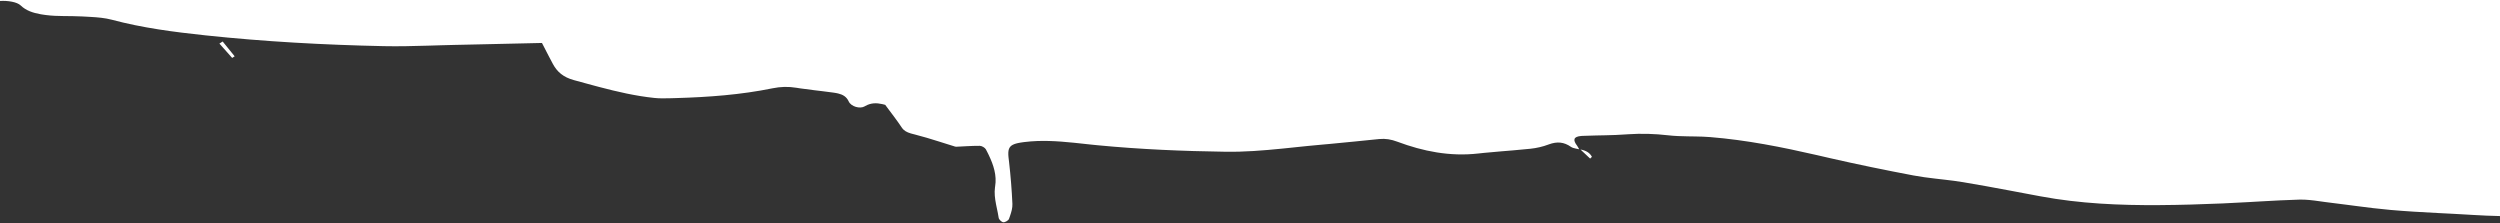
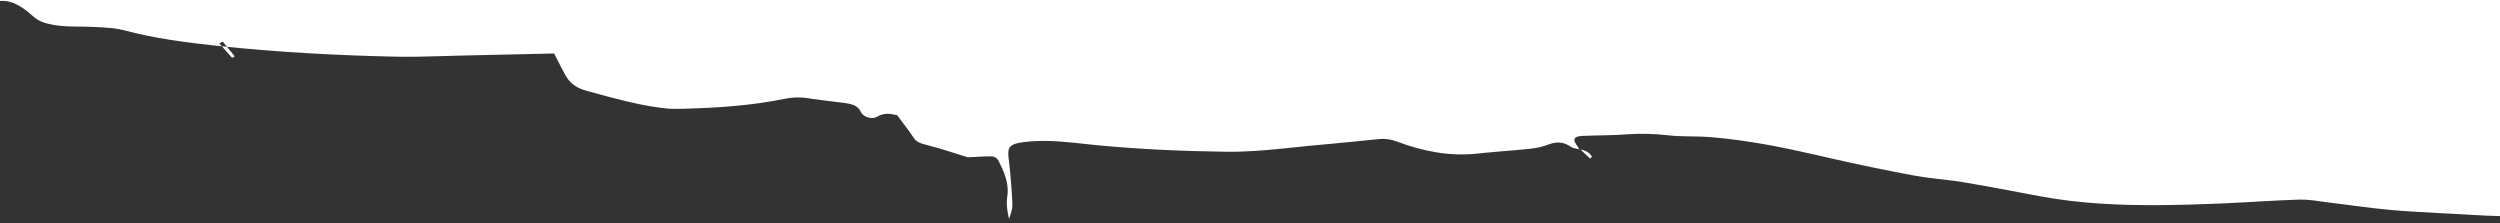
<svg xmlns="http://www.w3.org/2000/svg" width="1600" height="143" viewBox="0 0 1600 143">
  <rect x="0" y="0" width="1600" height="143" fill="#333333" stroke="none" />
  <g fill="none" fill-rule="evenodd">
    <g fill="#FFF">
      <g>
-         <path d="M1600 0v138.282c-5.705-.1-11.405-.386-17.09-.709l-6.584-.382c-2.157-.126-4.31-.248-6.461-.359l-9.946-.51c-9.963-.517-19.965-1.083-29.902-1.955-7.558-.663-15.086-1.61-22.611-2.595l-5.644-.741c-3.763-.494-7.528-.98-11.296-1.43-.885-.106-1.77-.222-2.657-.343l-1.332-.185-1.999-.28c-4.332-.607-8.674-1.165-12.956-1.04-8.224.237-16.432.676-24.639 1.143l-8.206.47c-5.471.31-10.944.608-16.422.84-13.321.568-26.667.967-40.014 1.063-25.594.185-51.105-.92-76.3-5.62l-4.945-.925-14.83-2.79c-9.89-1.852-19.786-3.669-29.718-5.328-3.954-.662-7.948-1.156-11.95-1.62l-6.002-.69c-4.665-.546-9.317-1.143-13.901-2.008-17.902-3.387-35.762-7.042-53.476-11.1l-8.067-1.865c-22.57-5.183-45.262-9.706-68.564-11.587-3.16-.254-6.339-.345-9.52-.4l-4.772-.073c-4.24-.07-8.469-.194-12.65-.677-8.605-.991-17.012-1.226-25.58-.659l-1.287.091c-4.341.328-8.709.465-13.082.562l-6.161.126c-2.857.06-5.713.133-8.561.26l-.544.03-.513.043c-4.732.452-5.375 2.445-2.418 6.301.328.428.584.893.827 1.364l.364.707.083.155-.091-.024-.339-.081-.69-.15-1.047-.214c-1.157-.244-2.27-.53-3.08-1.1-4.497-3.17-8.915-3.503-14.102-1.613l-.363.135c-3.558 1.352-7.545 2.26-11.466 2.68-3.705.396-7.422.728-11.143 1.04l-7.444.612c-3.721.306-7.44.624-11.149 1l-3.704.395c-18.184 2.049-35.278-1.404-51.734-7.546-3.975-1.488-7.56-2.11-11.63-1.708-1.724.17-3.446.342-5.169.516l-10.334 1.048c-5.512.558-11.025 1.105-16.545 1.605l-4.142.365c-3.132.269-6.257.568-9.379.882l-3.745.383-9.356.976-3.745.381c-11.86 1.187-23.767 2.15-35.918 1.976-27.387-.388-54.653-1.54-81.887-4.161-1.478-.143-2.956-.294-4.434-.45l-2.215-.237-3.323-.36-3.323-.355-2.215-.229c-10.339-1.043-20.695-1.728-31.183-.43l-.677.086-.65.088-.925.137-.584.096-.282.049-.546.101-.264.053-.508.109-.246.056-.472.117-.45.123c-.072.02-.144.042-.215.064l-.414.133-.393.14c-2.984 1.13-3.94 2.977-3.822 6.608l.02.473.015.244.038.504.048.523.058.545.315 2.697c1.007 8.86 1.72 17.741 2.121 26.616.121 2.6-.655 5.255-1.547 7.827l-.318.905-.32.896c-.36 1.006-2.457 2.259-3.634 2.162-1.111-.094-2.8-1.757-2.96-2.83-.3-2.03-.731-4.046-1.155-6.062l-.253-1.21-.113-.553-.218-1.107c-.67-3.504-1.118-7.03-.62-10.645l.086-.571c1.145-6.94-.973-13.554-4.046-19.965l-.456-.937-.469-.933-.478-.932-.488-.928c-.551-1.035-2.55-2.233-3.865-2.245-2.82-.024-5.637.095-8.454.241l-3.382.181c-1.127.06-2.255.117-3.383.164-.268.011-.544-.063-.82-.156l-.412-.144c-.069-.024-.137-.046-.204-.067-1.279-.39-2.555-.787-3.83-1.187l-5.737-1.808c-5.1-1.604-10.212-3.174-15.413-4.49l-1.378-.352-.661-.178-.643-.185c-2.322-.697-4.25-1.626-5.656-3.748-1.585-2.395-3.287-4.74-5.062-7.124l-1.539-2.056-1.569-2.088c-.79-1.055-1.59-2.126-2.396-3.221l-.592-.16-.598-.153c-.1-.025-.2-.05-.301-.073l-.606-.138c-3.348-.727-6.94-.879-10.69 1.262l-.342.2c-2.984 1.81-8.724.2-10.263-3.159-1.421-3.098-3.843-4.362-6.708-5.055l-.542-.123-.552-.112-.56-.102-.568-.095-.576-.088-.582-.085c-2.325-.33-4.658-.622-6.993-.902l-4.67-.554c-3.114-.37-6.223-.756-9.315-1.223l-2.315-.367c-5.283-.88-10.252-.719-15.374.331-20.217 4.146-40.918 5.658-61.769 6.261l-3.803.106c-3.365.092-6.757.153-10.08-.194-12.084-1.27-23.724-3.977-35.272-7.023l-2.886-.767-4.323-1.17-7.403-2.02-1.492-.404c-6.909-1.868-10.823-5.35-13.512-10.344-.846-1.57-1.675-3.148-2.507-4.748l-1.253-2.42-2.576-4.996-.67-1.292-37.415.843-12.371.272c-2.06.045-4.12.09-6.18.133-2.83.06-5.661.136-8.492.219l-8.494.255c-9.437.28-18.876.514-28.31.315-38.118-.802-76.18-2.882-114.115-6.91-20.255-2.155-40.332-4.763-59.919-9.997-4.321-1.153-8.971-1.538-13.611-1.807l-1.739-.097-2.598-.142-.861-.05c-2.166-.13-4.341-.18-6.518-.205l-5.223-.043c-3.914-.041-7.81-.152-11.643-.666l-.884-.121-.887-.13-.888-.14-.89-.152c-4.59-.822-9.123-2.23-12.622-5.62C10.942 1.286 5.087.29 0 .625V0h1600zm-582.314 101.49l-6.192-5.813.022.004c3.426.606 5.985 2.055 7.32 4.705l-1.15 1.103zM142.508 26.558l7.681 9.479-1.598 1.029-8.167-9.177 2.084-1.331z" transform="translate(0 -8812) translate(0 8812)" />
+         <path d="M1600 0v138.282c-5.705-.1-11.405-.386-17.09-.709l-6.584-.382c-2.157-.126-4.31-.248-6.461-.359l-9.946-.51c-9.963-.517-19.965-1.083-29.902-1.955-7.558-.663-15.086-1.61-22.611-2.595l-5.644-.741c-3.763-.494-7.528-.98-11.296-1.43-.885-.106-1.77-.222-2.657-.343l-1.332-.185-1.999-.28c-4.332-.607-8.674-1.165-12.956-1.04-8.224.237-16.432.676-24.639 1.143l-8.206.47c-5.471.31-10.944.608-16.422.84-13.321.568-26.667.967-40.014 1.063-25.594.185-51.105-.92-76.3-5.62l-4.945-.925-14.83-2.79c-9.89-1.852-19.786-3.669-29.718-5.328-3.954-.662-7.948-1.156-11.95-1.62l-6.002-.69c-4.665-.546-9.317-1.143-13.901-2.008-17.902-3.387-35.762-7.042-53.476-11.1l-8.067-1.865c-22.57-5.183-45.262-9.706-68.564-11.587-3.16-.254-6.339-.345-9.52-.4l-4.772-.073c-4.24-.07-8.469-.194-12.65-.677-8.605-.991-17.012-1.226-25.58-.659l-1.287.091c-4.341.328-8.709.465-13.082.562l-6.161.126c-2.857.06-5.713.133-8.561.26l-.544.03-.513.043c-4.732.452-5.375 2.445-2.418 6.301.328.428.584.893.827 1.364l.364.707.083.155-.091-.024-.339-.081-.69-.15-1.047-.214c-1.157-.244-2.27-.53-3.08-1.1-4.497-3.17-8.915-3.503-14.102-1.613l-.363.135c-3.558 1.352-7.545 2.26-11.466 2.68-3.705.396-7.422.728-11.143 1.04l-7.444.612c-3.721.306-7.44.624-11.149 1l-3.704.395c-18.184 2.049-35.278-1.404-51.734-7.546-3.975-1.488-7.56-2.11-11.63-1.708-1.724.17-3.446.342-5.169.516l-10.334 1.048c-5.512.558-11.025 1.105-16.545 1.605l-4.142.365c-3.132.269-6.257.568-9.379.882l-3.745.383-9.356.976-3.745.381c-11.86 1.187-23.767 2.15-35.918 1.976-27.387-.388-54.653-1.54-81.887-4.161-1.478-.143-2.956-.294-4.434-.45l-2.215-.237-3.323-.36-3.323-.355-2.215-.229c-10.339-1.043-20.695-1.728-31.183-.43l-.677.086-.65.088-.925.137-.584.096-.282.049-.546.101-.264.053-.508.109-.246.056-.472.117-.45.123c-.072.02-.144.042-.215.064l-.414.133-.393.14c-2.984 1.13-3.94 2.977-3.822 6.608l.02.473.015.244.038.504.048.523.058.545.315 2.697c1.007 8.86 1.72 17.741 2.121 26.616.121 2.6-.655 5.255-1.547 7.827l-.318.905-.32.896l-.253-1.21-.113-.553-.218-1.107c-.67-3.504-1.118-7.03-.62-10.645l.086-.571c1.145-6.94-.973-13.554-4.046-19.965l-.456-.937-.469-.933-.478-.932-.488-.928c-.551-1.035-2.55-2.233-3.865-2.245-2.82-.024-5.637.095-8.454.241l-3.382.181c-1.127.06-2.255.117-3.383.164-.268.011-.544-.063-.82-.156l-.412-.144c-.069-.024-.137-.046-.204-.067-1.279-.39-2.555-.787-3.83-1.187l-5.737-1.808c-5.1-1.604-10.212-3.174-15.413-4.49l-1.378-.352-.661-.178-.643-.185c-2.322-.697-4.25-1.626-5.656-3.748-1.585-2.395-3.287-4.74-5.062-7.124l-1.539-2.056-1.569-2.088c-.79-1.055-1.59-2.126-2.396-3.221l-.592-.16-.598-.153c-.1-.025-.2-.05-.301-.073l-.606-.138c-3.348-.727-6.94-.879-10.69 1.262l-.342.2c-2.984 1.81-8.724.2-10.263-3.159-1.421-3.098-3.843-4.362-6.708-5.055l-.542-.123-.552-.112-.56-.102-.568-.095-.576-.088-.582-.085c-2.325-.33-4.658-.622-6.993-.902l-4.67-.554c-3.114-.37-6.223-.756-9.315-1.223l-2.315-.367c-5.283-.88-10.252-.719-15.374.331-20.217 4.146-40.918 5.658-61.769 6.261l-3.803.106c-3.365.092-6.757.153-10.08-.194-12.084-1.27-23.724-3.977-35.272-7.023l-2.886-.767-4.323-1.17-7.403-2.02-1.492-.404c-6.909-1.868-10.823-5.35-13.512-10.344-.846-1.57-1.675-3.148-2.507-4.748l-1.253-2.42-2.576-4.996-.67-1.292-37.415.843-12.371.272c-2.06.045-4.12.09-6.18.133-2.83.06-5.661.136-8.492.219l-8.494.255c-9.437.28-18.876.514-28.31.315-38.118-.802-76.18-2.882-114.115-6.91-20.255-2.155-40.332-4.763-59.919-9.997-4.321-1.153-8.971-1.538-13.611-1.807l-1.739-.097-2.598-.142-.861-.05c-2.166-.13-4.341-.18-6.518-.205l-5.223-.043c-3.914-.041-7.81-.152-11.643-.666l-.884-.121-.887-.13-.888-.14-.89-.152c-4.59-.822-9.123-2.23-12.622-5.62C10.942 1.286 5.087.29 0 .625V0h1600zm-582.314 101.49l-6.192-5.813.022.004c3.426.606 5.985 2.055 7.32 4.705l-1.15 1.103zM142.508 26.558l7.681 9.479-1.598 1.029-8.167-9.177 2.084-1.331z" transform="translate(0 -8812) translate(0 8812)" />
      </g>
    </g>
  </g>
</svg>